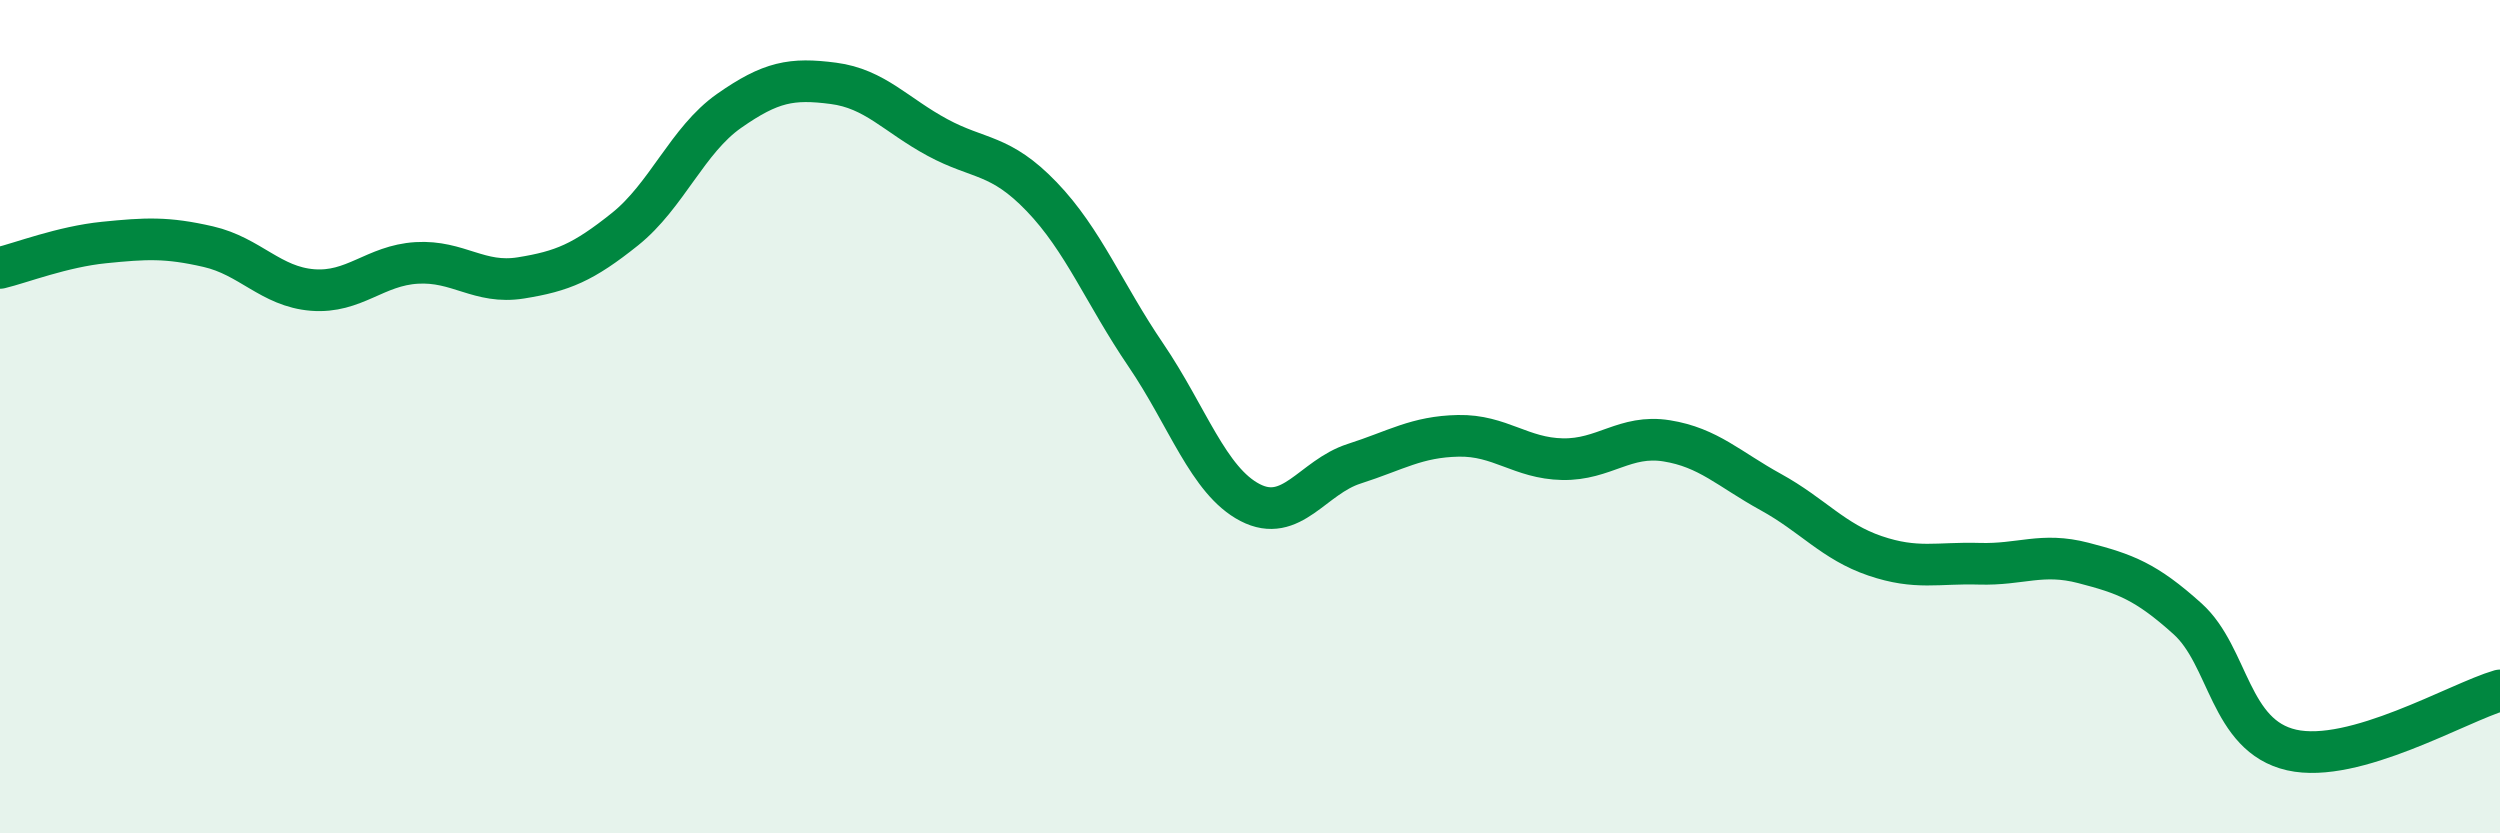
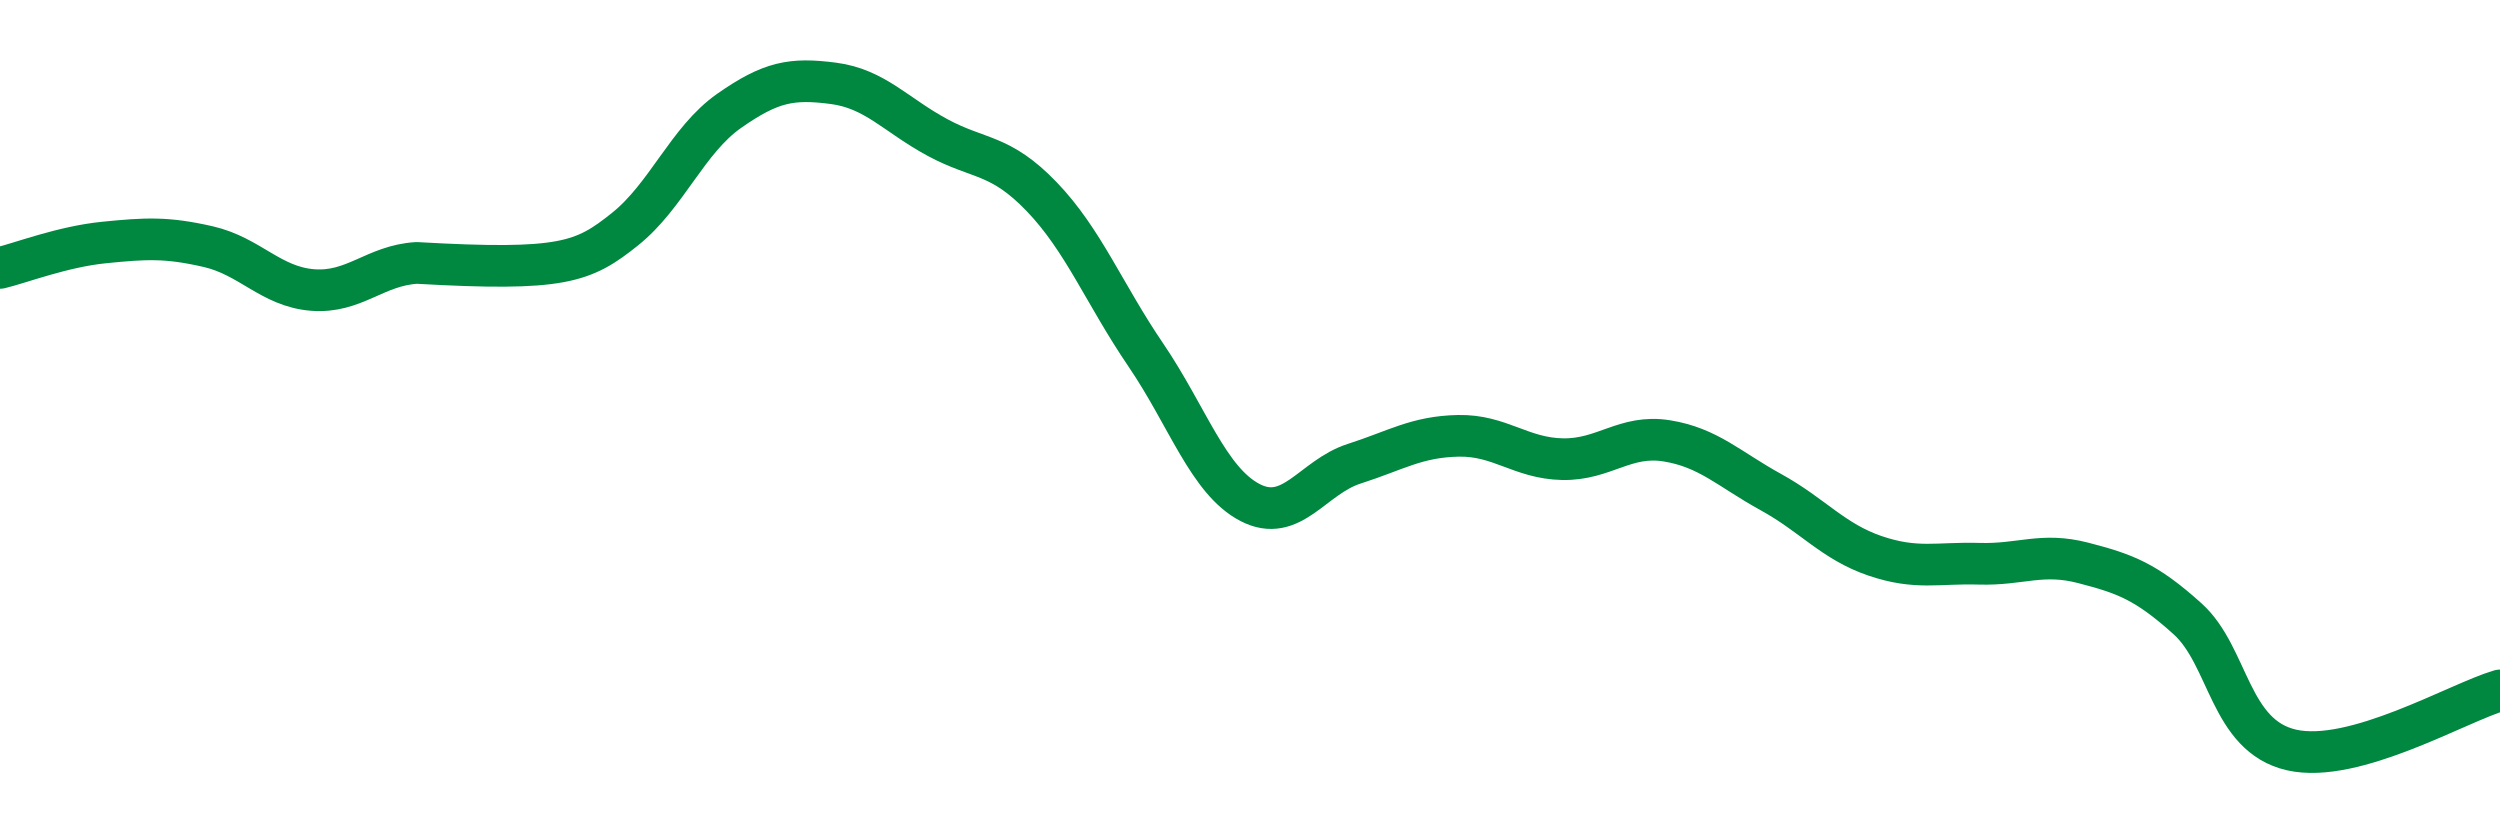
<svg xmlns="http://www.w3.org/2000/svg" width="60" height="20" viewBox="0 0 60 20">
-   <path d="M 0,6.43 C 0.5,6.31 1.5,5.92 2.5,5.82 C 3.5,5.72 4,5.69 5,5.92 C 6,6.15 6.5,6.88 7.5,6.96 C 8.5,7.04 9,6.37 10,6.31 C 11,6.25 11.5,6.83 12.5,6.67 C 13.5,6.51 14,6.3 15,5.5 C 16,4.7 16.5,3.36 17.5,2.66 C 18.5,1.96 19,1.87 20,2 C 21,2.13 21.5,2.76 22.5,3.3 C 23.5,3.84 24,3.68 25,4.72 C 26,5.76 26.5,7.05 27.5,8.52 C 28.5,9.99 29,11.54 30,12.06 C 31,12.58 31.5,11.45 32.5,11.13 C 33.5,10.81 34,10.48 35,10.46 C 36,10.44 36.5,11 37.5,11.02 C 38.5,11.04 39,10.42 40,10.58 C 41,10.74 41.5,11.26 42.5,11.81 C 43.5,12.36 44,13 45,13.34 C 46,13.68 46.5,13.5 47.5,13.53 C 48.5,13.56 49,13.25 50,13.51 C 51,13.77 51.5,13.95 52.5,14.85 C 53.5,15.75 53.5,17.66 55,18 C 56.5,18.34 59,16.86 60,16.57L60 20L0 20Z" fill="#008740" opacity="0.1" stroke-linecap="round" stroke-linejoin="round" />
-   <path d="M 0,6.43 C 0.5,6.31 1.5,5.92 2.5,5.82 C 3.5,5.72 4,5.69 5,5.92 C 6,6.15 6.5,6.88 7.5,6.96 C 8.5,7.04 9,6.37 10,6.31 C 11,6.25 11.5,6.83 12.5,6.67 C 13.5,6.51 14,6.3 15,5.5 C 16,4.7 16.5,3.36 17.5,2.66 C 18.5,1.96 19,1.87 20,2 C 21,2.13 21.5,2.76 22.5,3.3 C 23.5,3.84 24,3.68 25,4.72 C 26,5.76 26.5,7.05 27.5,8.52 C 28.5,9.99 29,11.54 30,12.06 C 31,12.58 31.5,11.45 32.5,11.13 C 33.5,10.81 34,10.48 35,10.46 C 36,10.44 36.5,11 37.5,11.02 C 38.5,11.04 39,10.42 40,10.58 C 41,10.74 41.5,11.26 42.5,11.81 C 43.5,12.36 44,13 45,13.34 C 46,13.68 46.5,13.5 47.5,13.53 C 48.5,13.56 49,13.25 50,13.51 C 51,13.77 51.5,13.95 52.5,14.85 C 53.5,15.75 53.5,17.66 55,18 C 56.5,18.34 59,16.86 60,16.57" stroke="#008740" stroke-width="1" fill="none" stroke-linecap="round" stroke-linejoin="round" />
+   <path d="M 0,6.43 C 0.5,6.31 1.5,5.92 2.5,5.82 C 3.5,5.72 4,5.69 5,5.92 C 6,6.15 6.5,6.88 7.5,6.96 C 8.5,7.04 9,6.37 10,6.31 C 13.5,6.51 14,6.3 15,5.5 C 16,4.7 16.5,3.36 17.5,2.66 C 18.5,1.96 19,1.87 20,2 C 21,2.13 21.5,2.76 22.5,3.3 C 23.5,3.84 24,3.68 25,4.72 C 26,5.76 26.5,7.05 27.5,8.52 C 28.5,9.99 29,11.54 30,12.06 C 31,12.58 31.5,11.45 32.5,11.13 C 33.5,10.81 34,10.48 35,10.46 C 36,10.44 36.5,11 37.5,11.02 C 38.5,11.04 39,10.42 40,10.58 C 41,10.74 41.5,11.26 42.5,11.81 C 43.5,12.36 44,13 45,13.34 C 46,13.68 46.5,13.5 47.5,13.53 C 48.5,13.56 49,13.25 50,13.51 C 51,13.77 51.5,13.95 52.5,14.85 C 53.5,15.75 53.5,17.66 55,18 C 56.5,18.34 59,16.86 60,16.57" stroke="#008740" stroke-width="1" fill="none" stroke-linecap="round" stroke-linejoin="round" />
</svg>